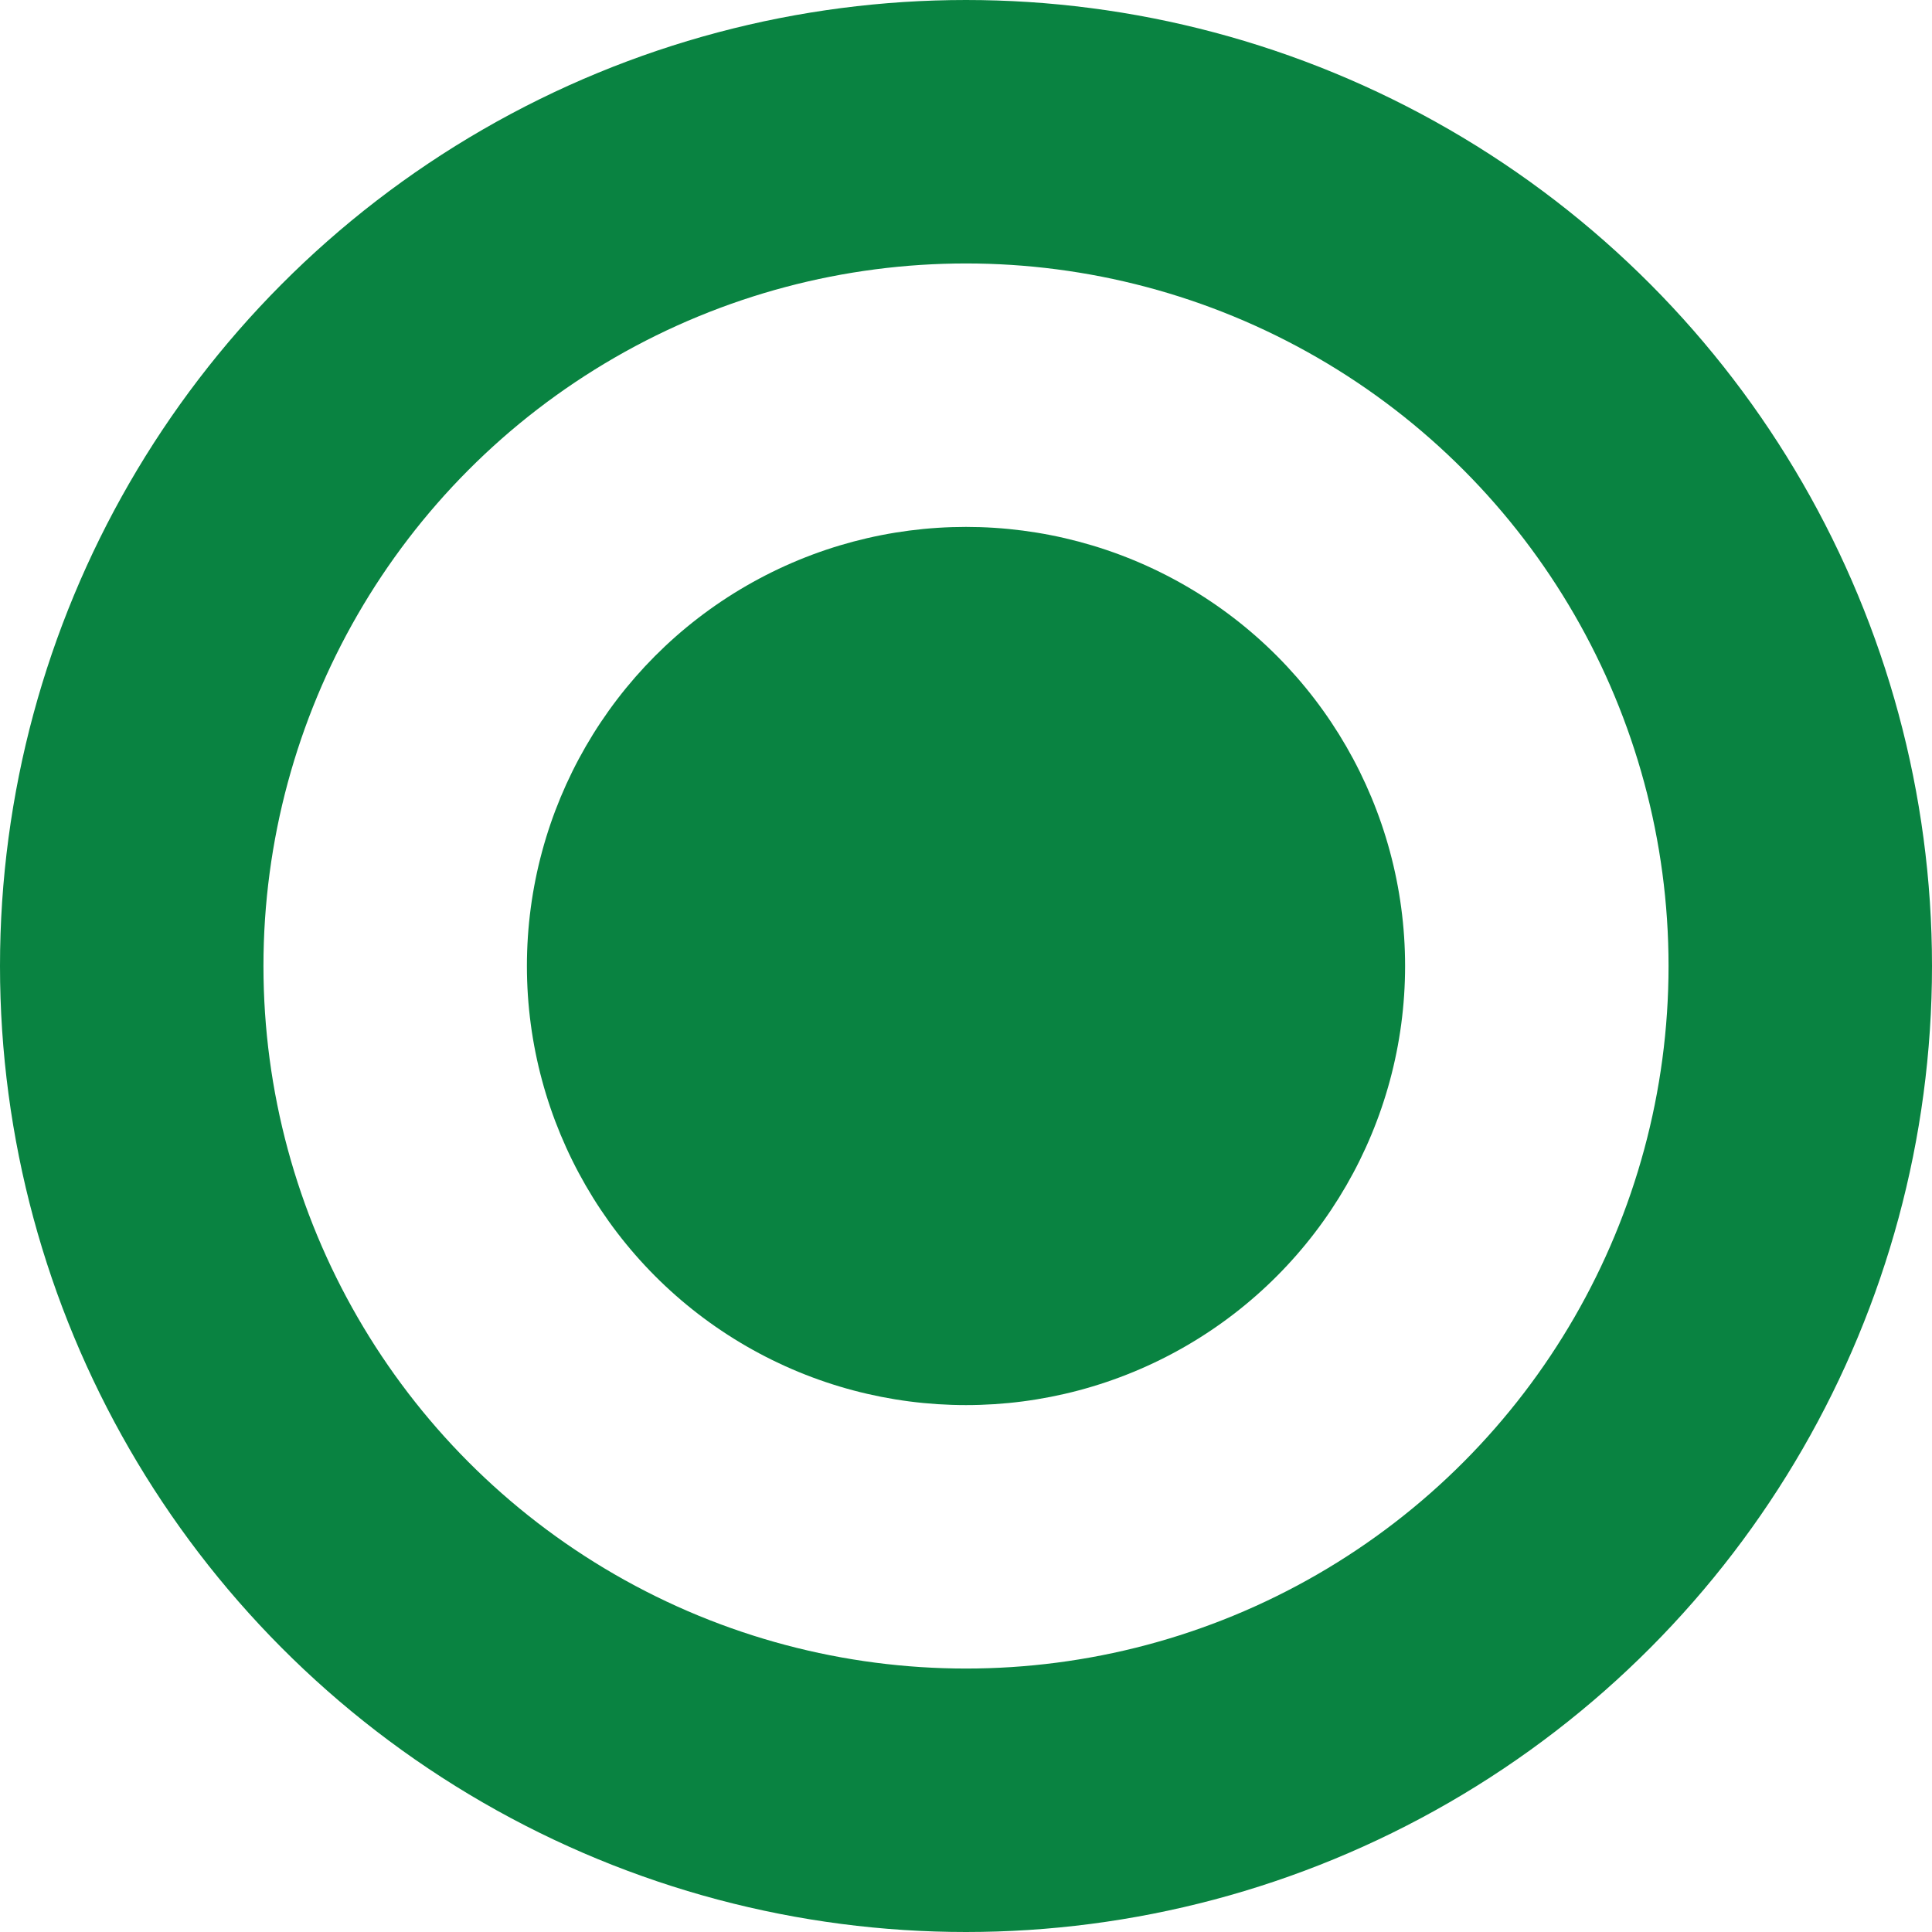
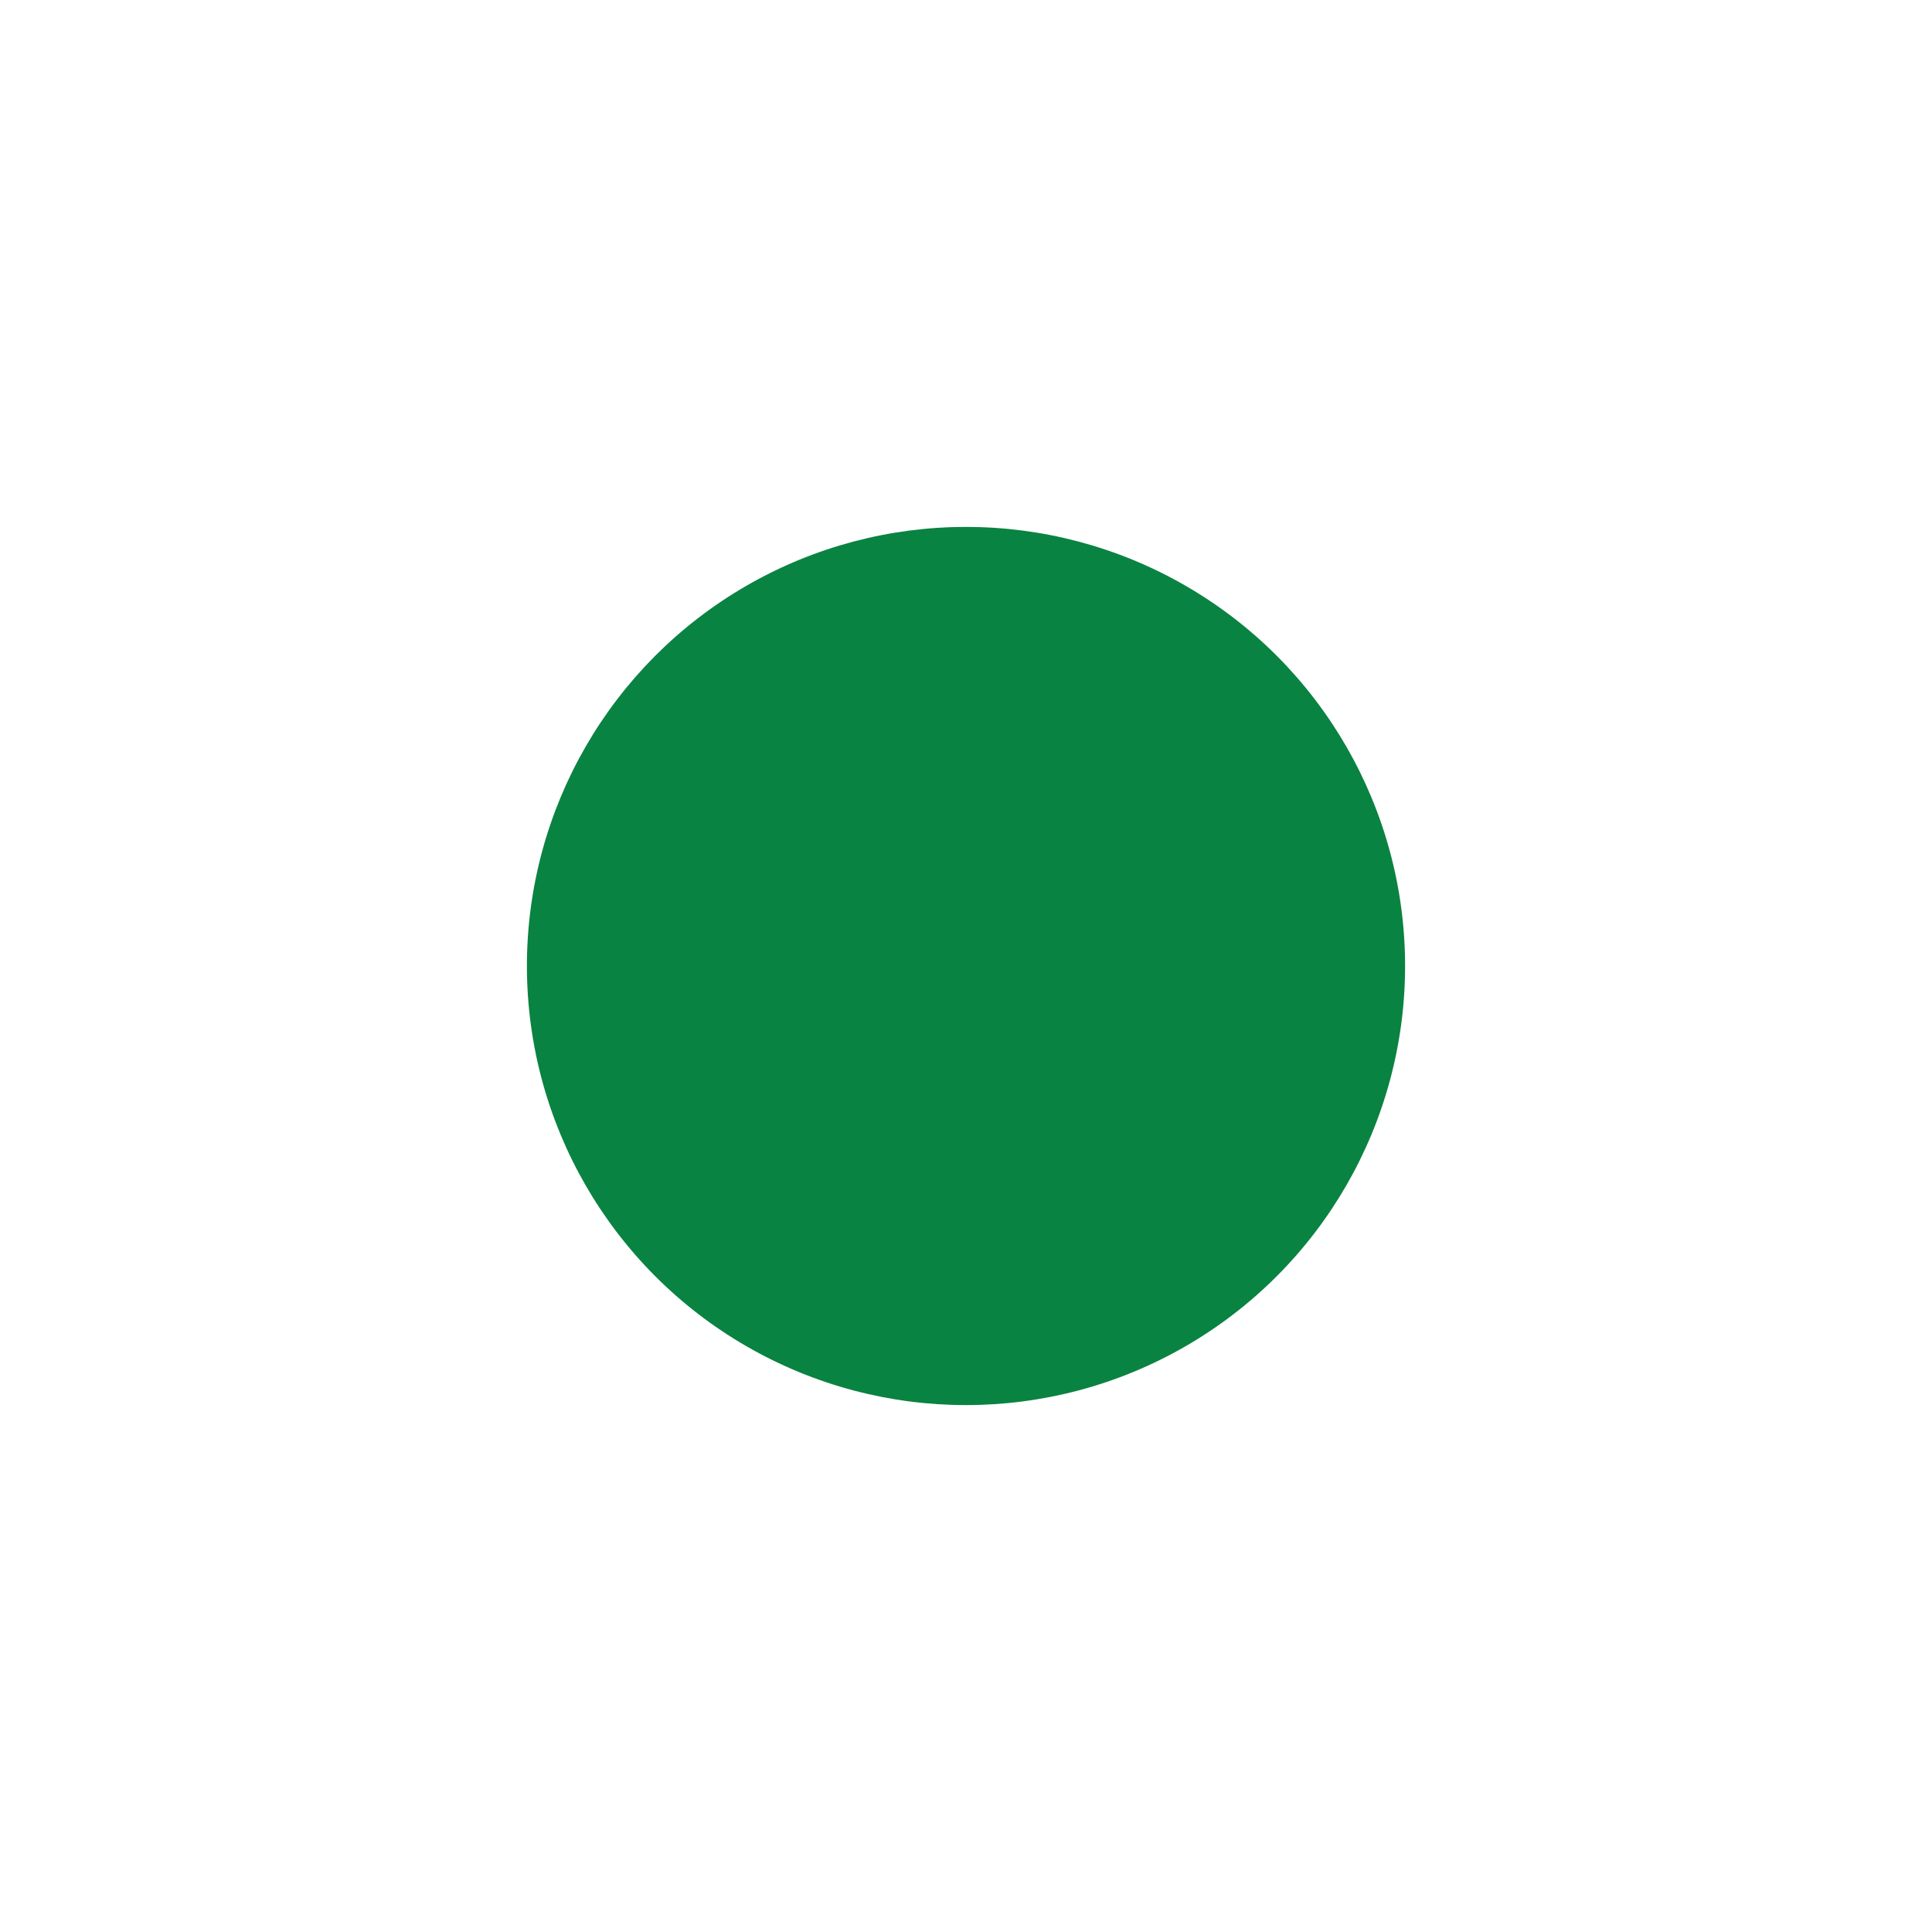
<svg xmlns="http://www.w3.org/2000/svg" width="11" height="11" fill="none" viewBox="0 0 11 11">
  <circle cx="5.5" cy="5.5" r="2.5" fill="#098341" />
-   <circle cx="5.5" cy="5.5" r="4.75" stroke="#098341" stroke-width="1.5" />
</svg>